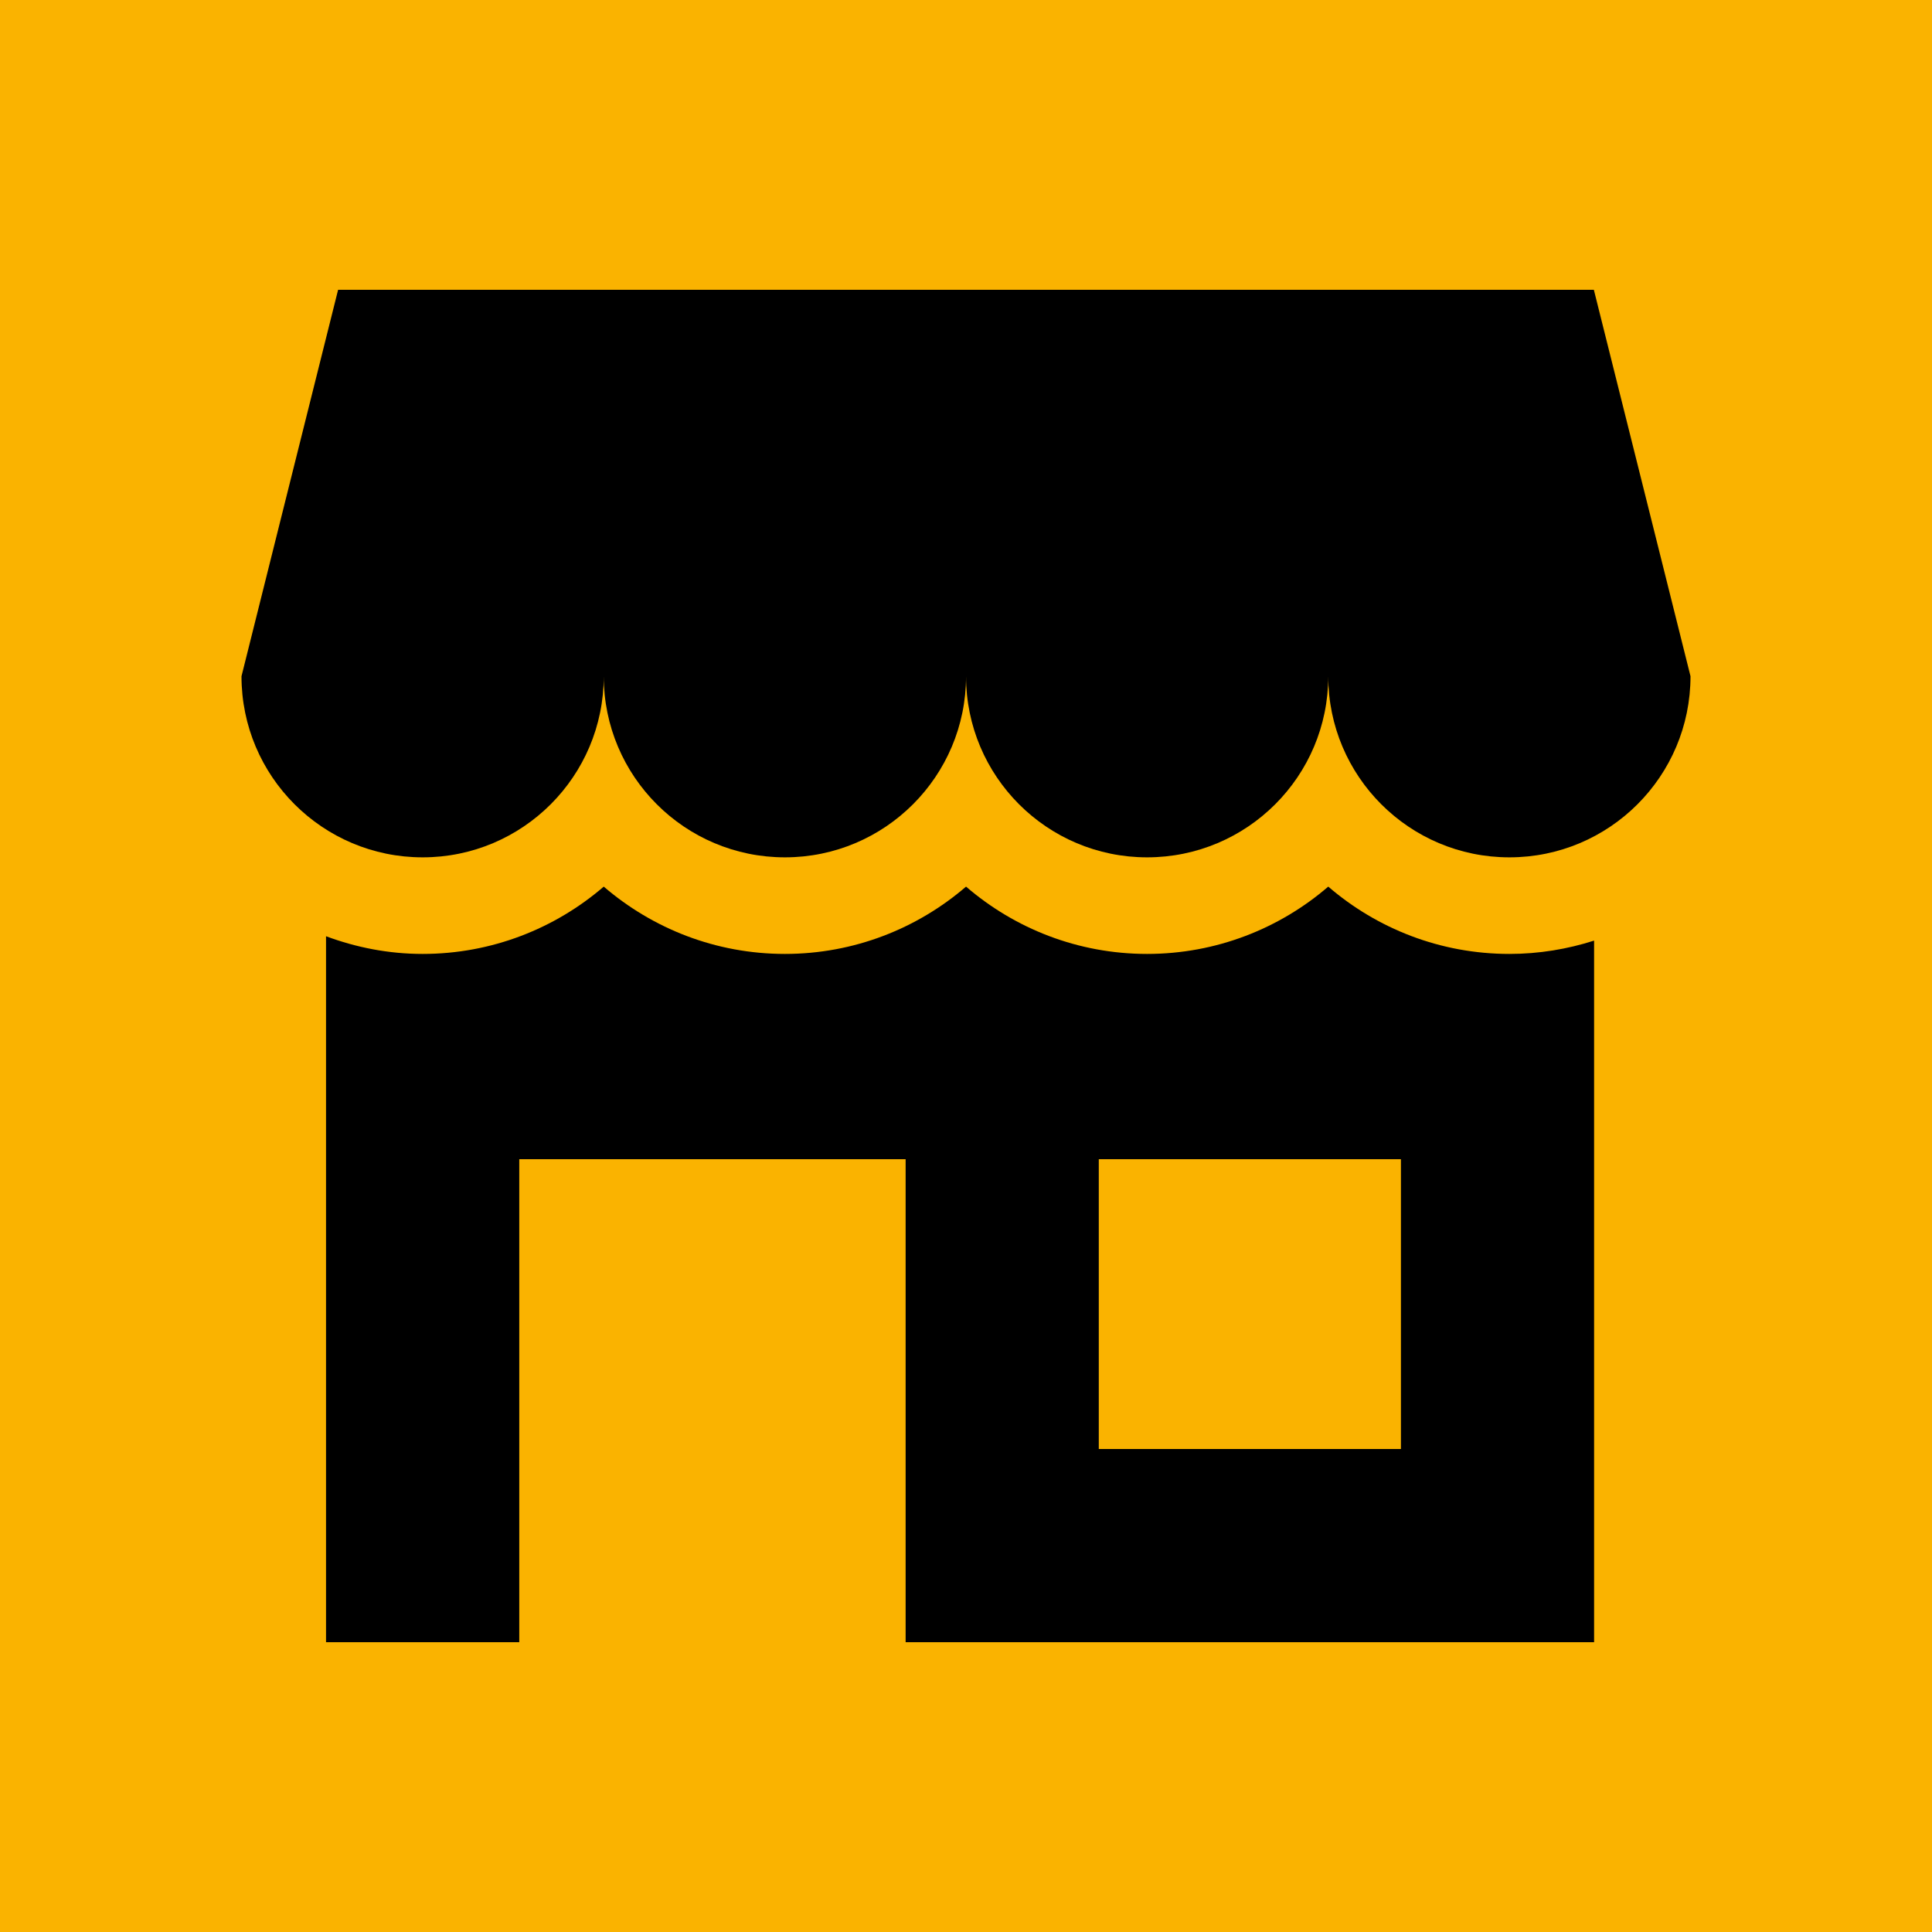
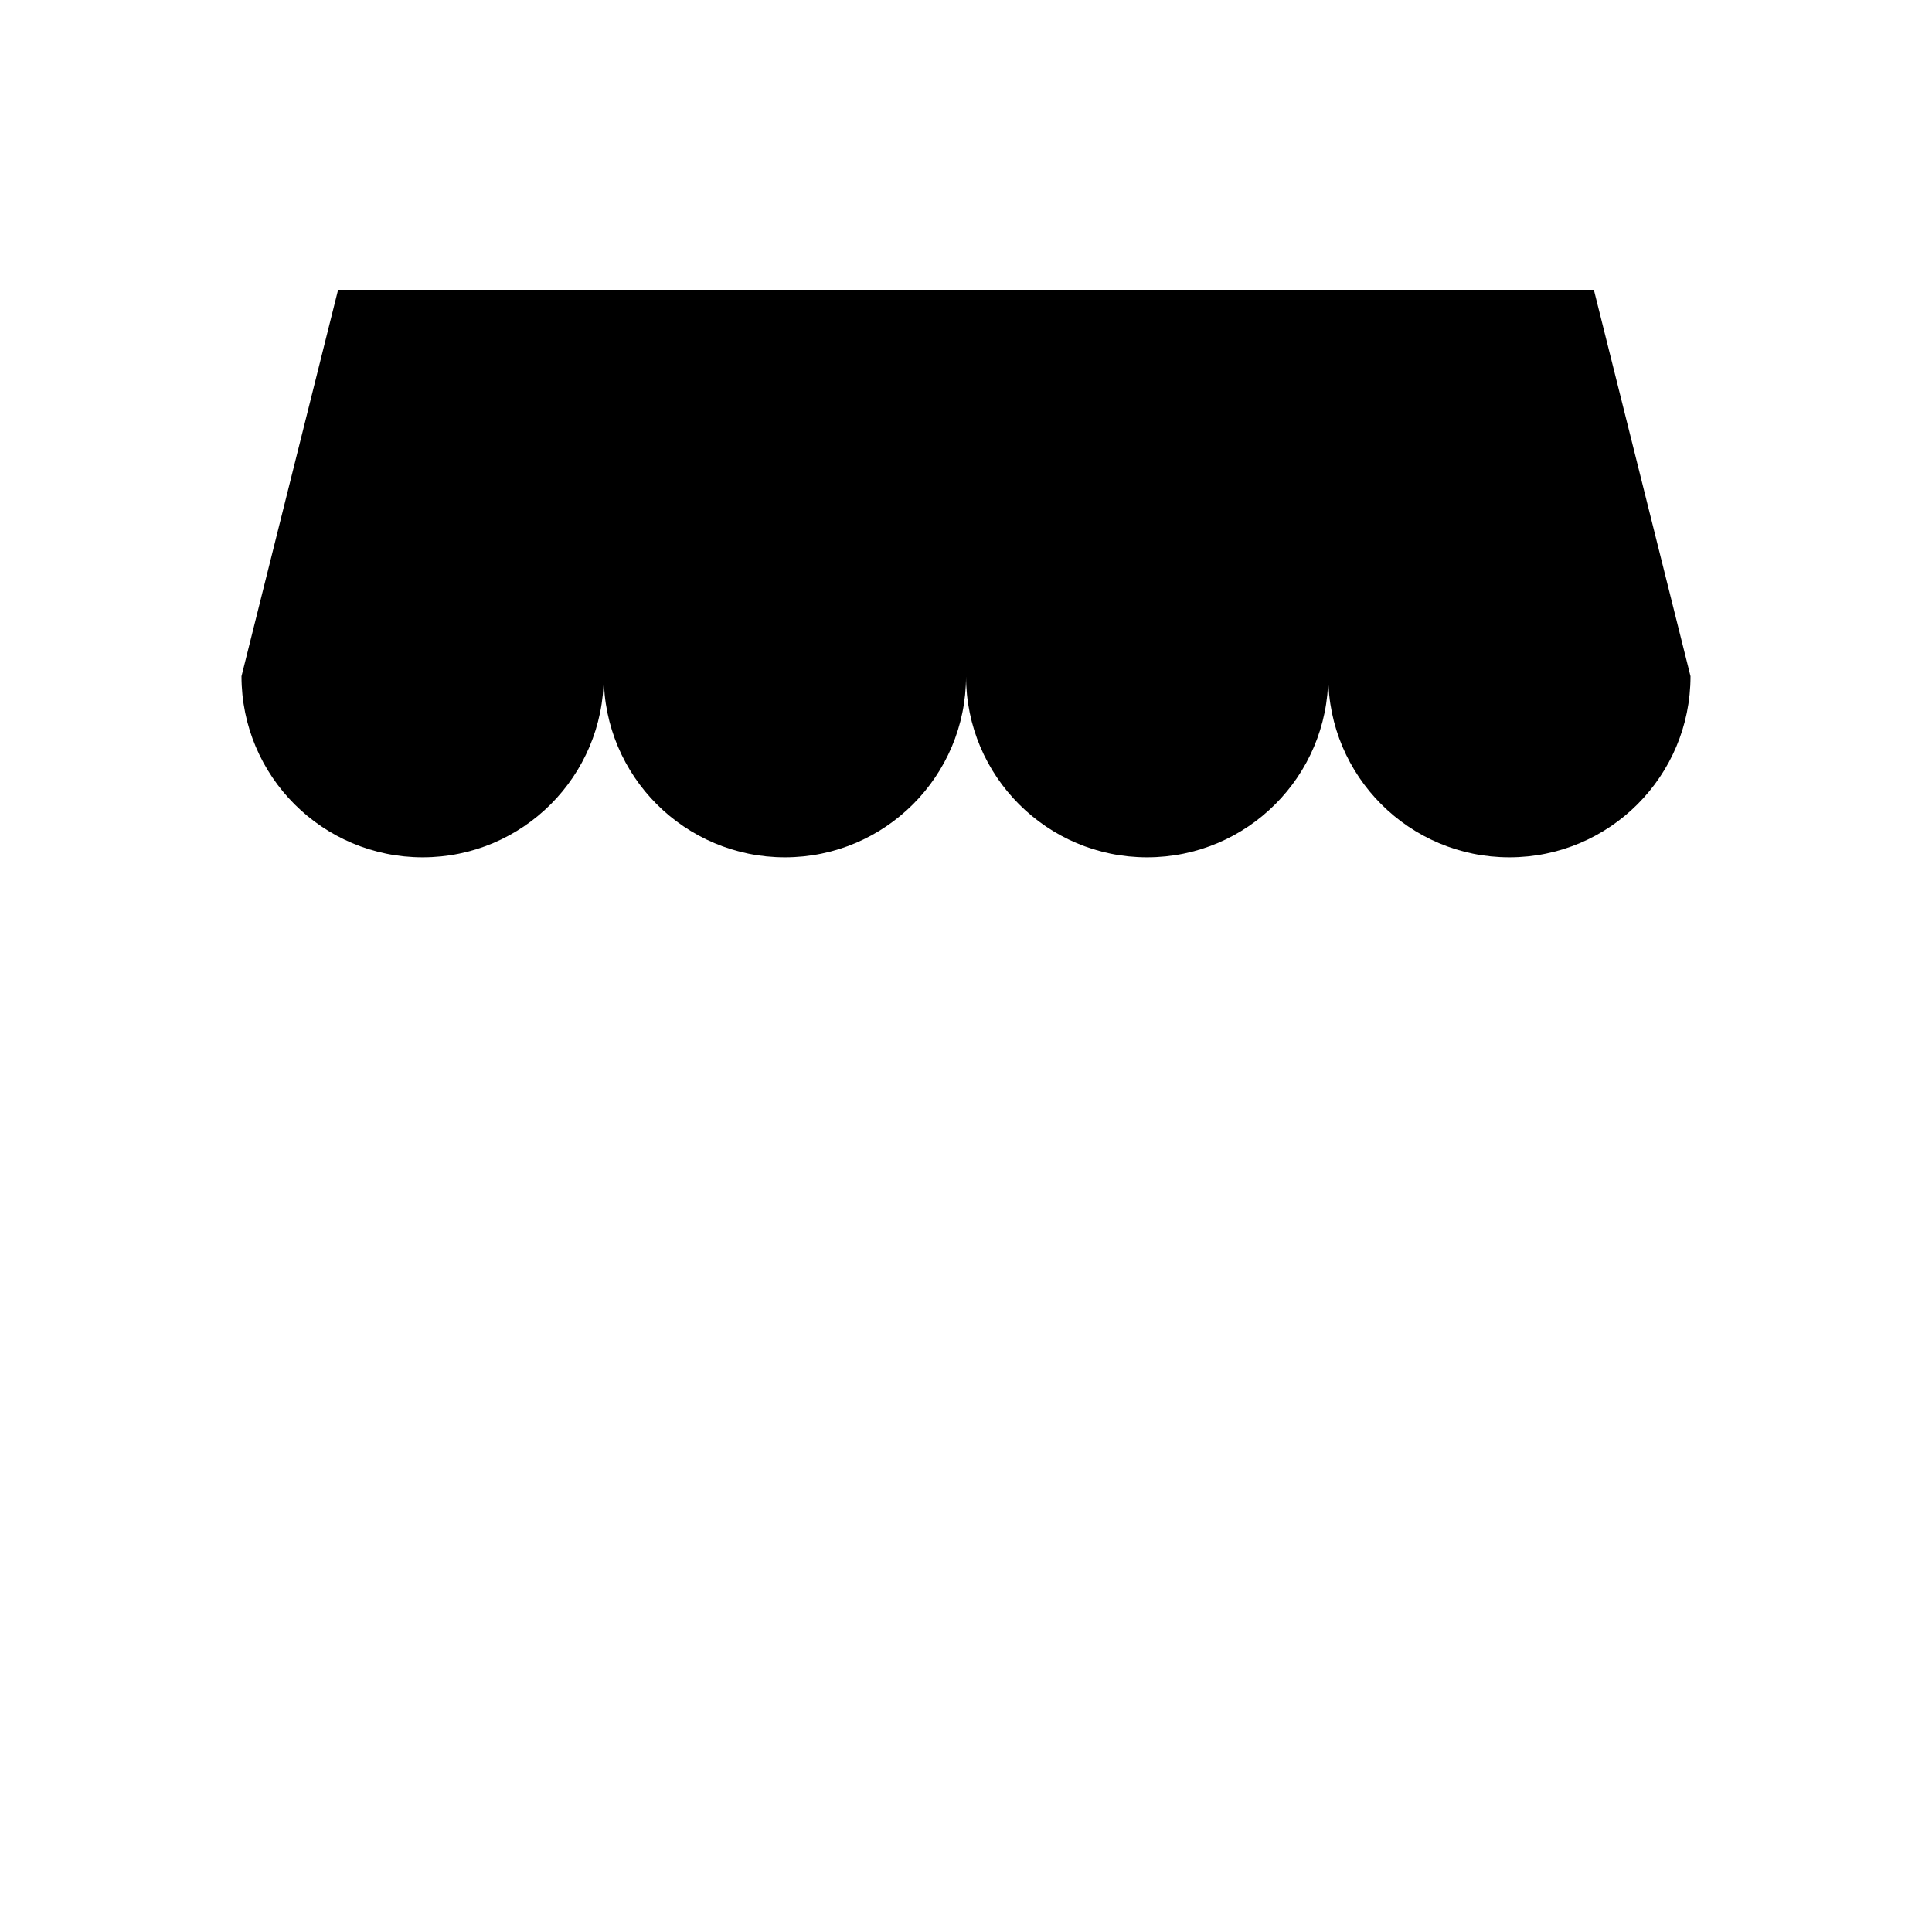
<svg xmlns="http://www.w3.org/2000/svg" version="1.1" id="Layer_1" x="0px" y="0px" width="100px" height="100px" viewBox="0 0 100 100" enable-background="new 0 0 100 100" xml:space="preserve">
  <g>
-     <rect fill="#FAB300" width="100" height="100" />
    <g>
      <g>
-         <path d="M78.125,49.375c-3.578,0-6.857-1.316-9.375-3.484c-2.518,2.168-5.795,3.484-9.377,3.484     c-3.578,0-6.855-1.316-9.371-3.484c-2.52,2.168-5.797,3.484-9.375,3.484c-3.582,0-6.855-1.316-9.377-3.484     c-2.518,2.168-5.797,3.484-9.373,3.484c-1.762,0-3.441-0.335-5.002-0.915V85h10.002V60h19.998v25H82.51V48.686     C81.127,49.128,79.654,49.375,78.125,49.375z M72.512,75H56.873V60h15.639V75z" />
        <path d="M82.498,15H17.5l-5,20.001c0,5.178,4.199,9.375,9.377,9.375c5.176,0,9.373-4.197,9.373-9.375     c0,5.178,4.197,9.375,9.377,9.375c5.178,0,9.375-4.197,9.375-9.375c0,5.178,4.195,9.375,9.371,9.375     c5.18,0,9.377-4.197,9.377-9.375c0,5.178,4.197,9.375,9.375,9.375c5.18,0,9.375-4.197,9.375-9.375L82.498,15z" />
      </g>
    </g>
  </g>
</svg>